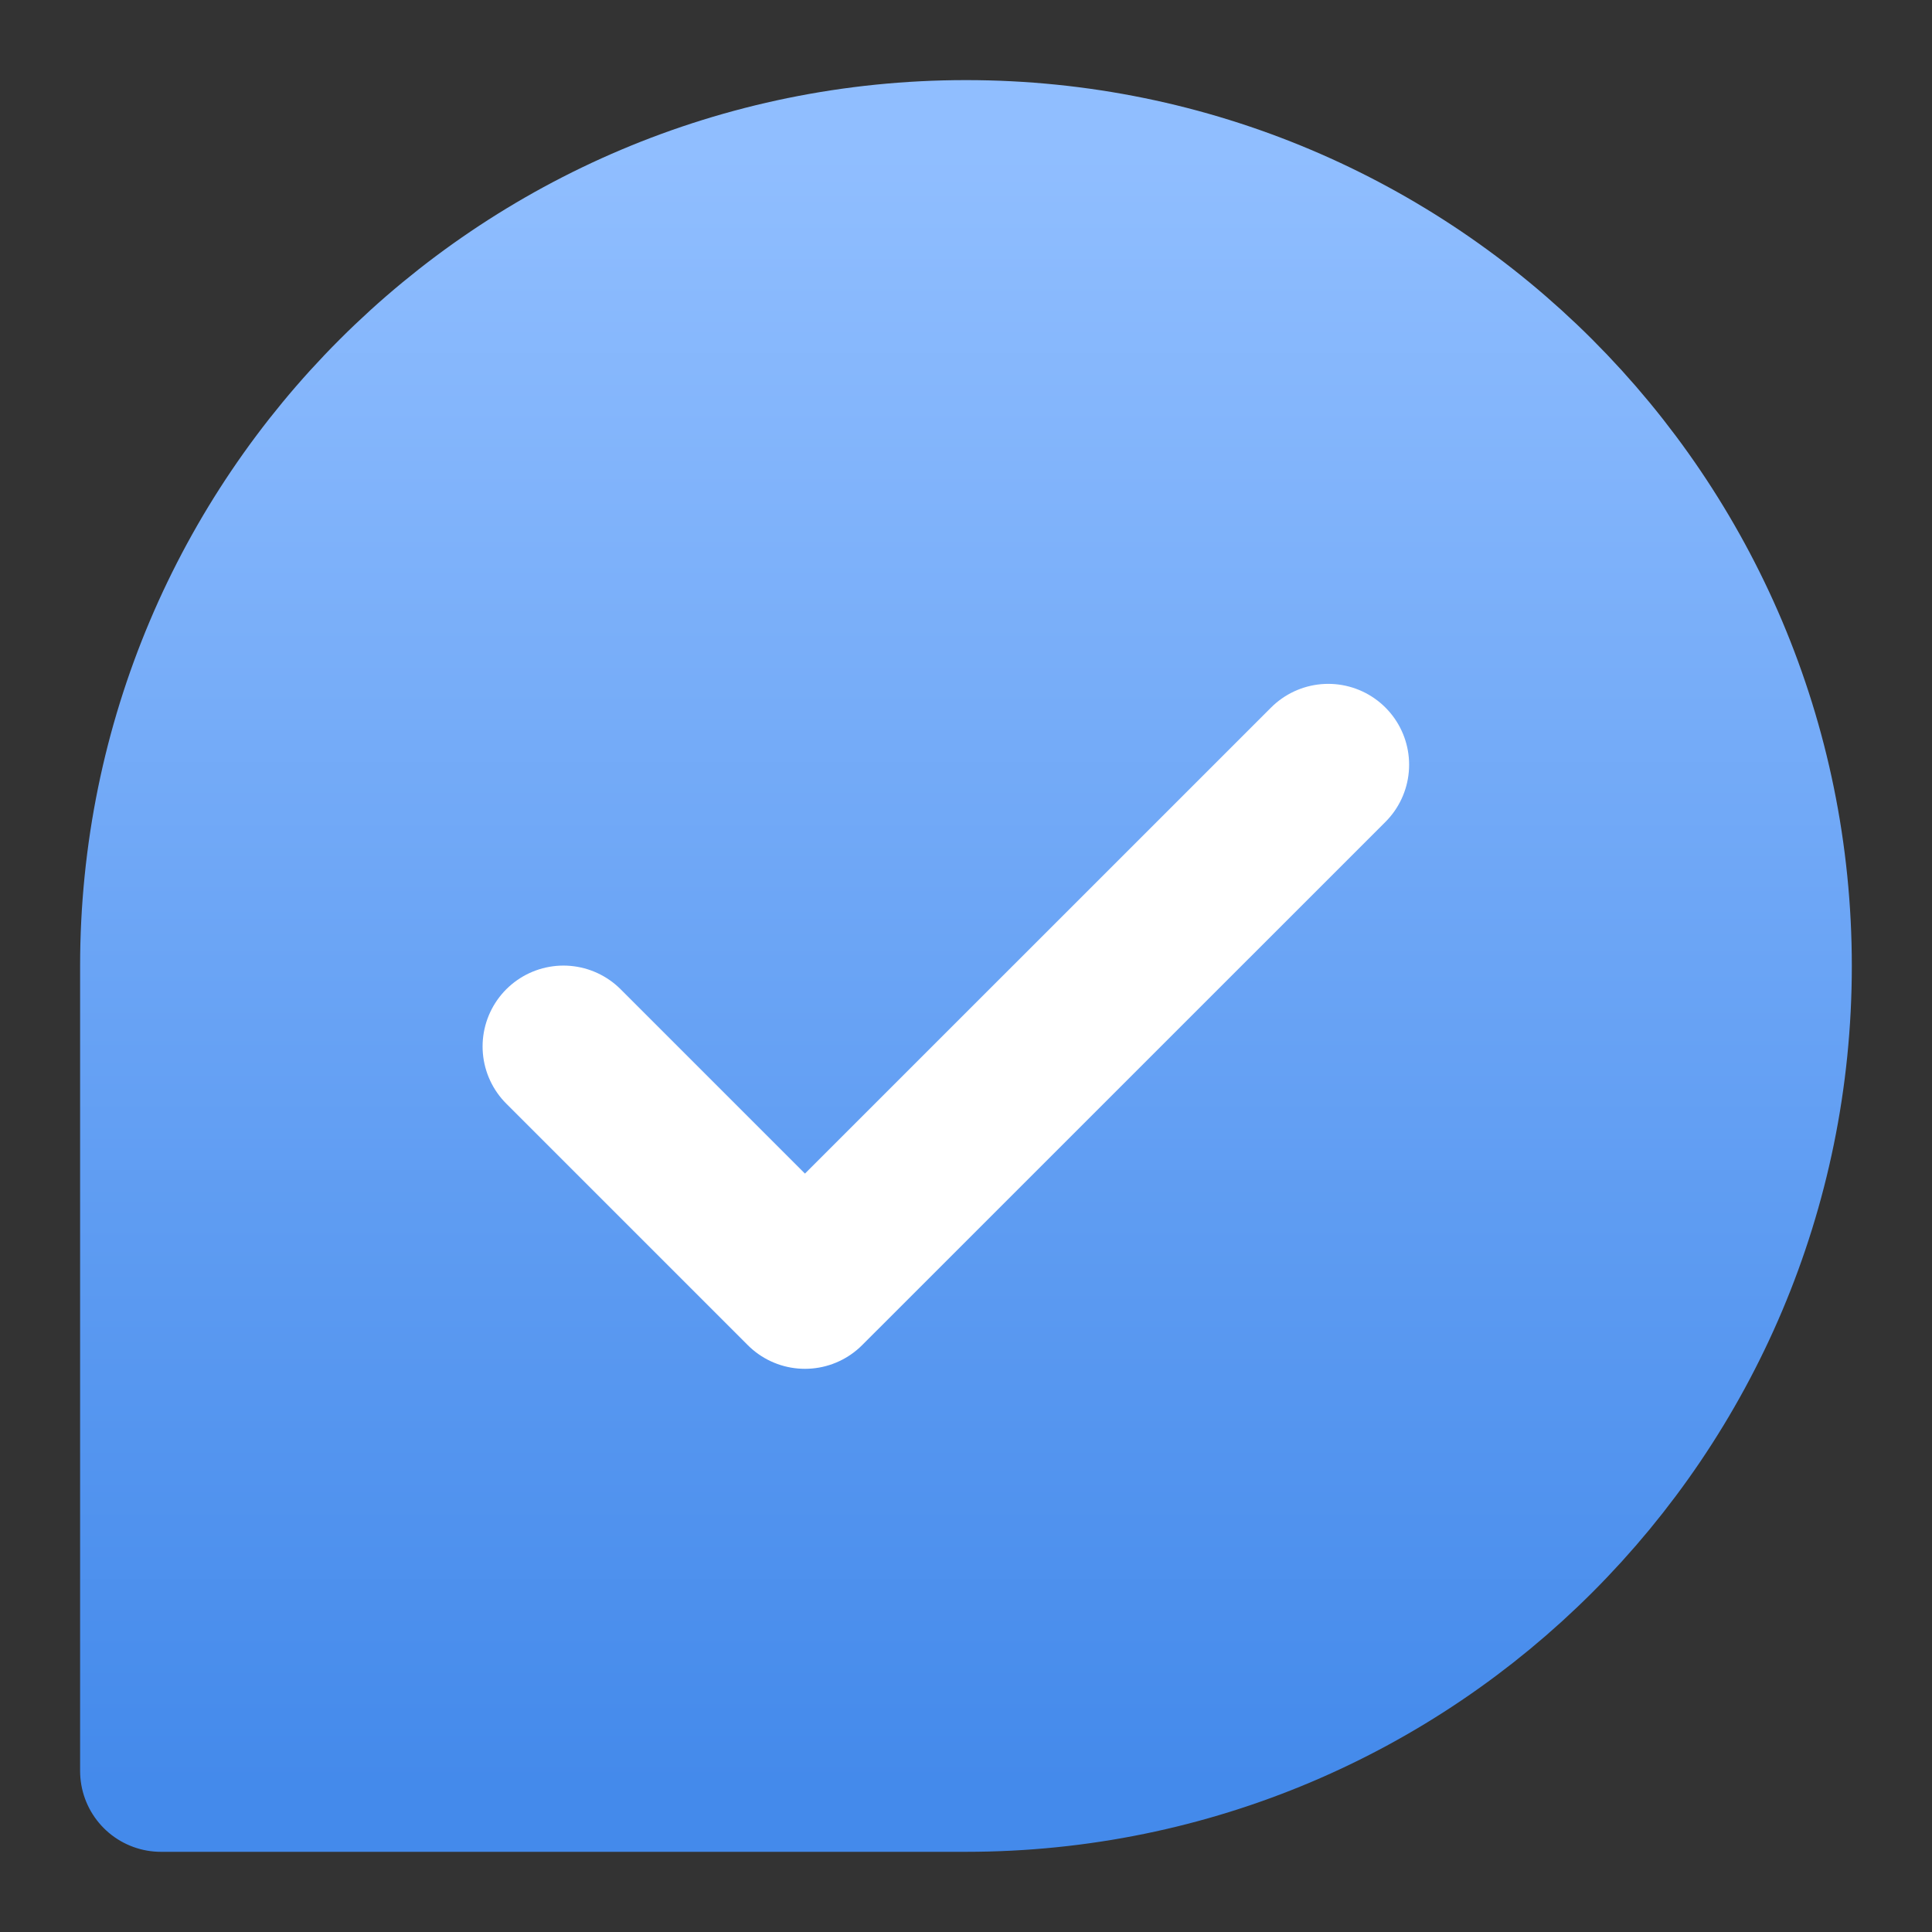
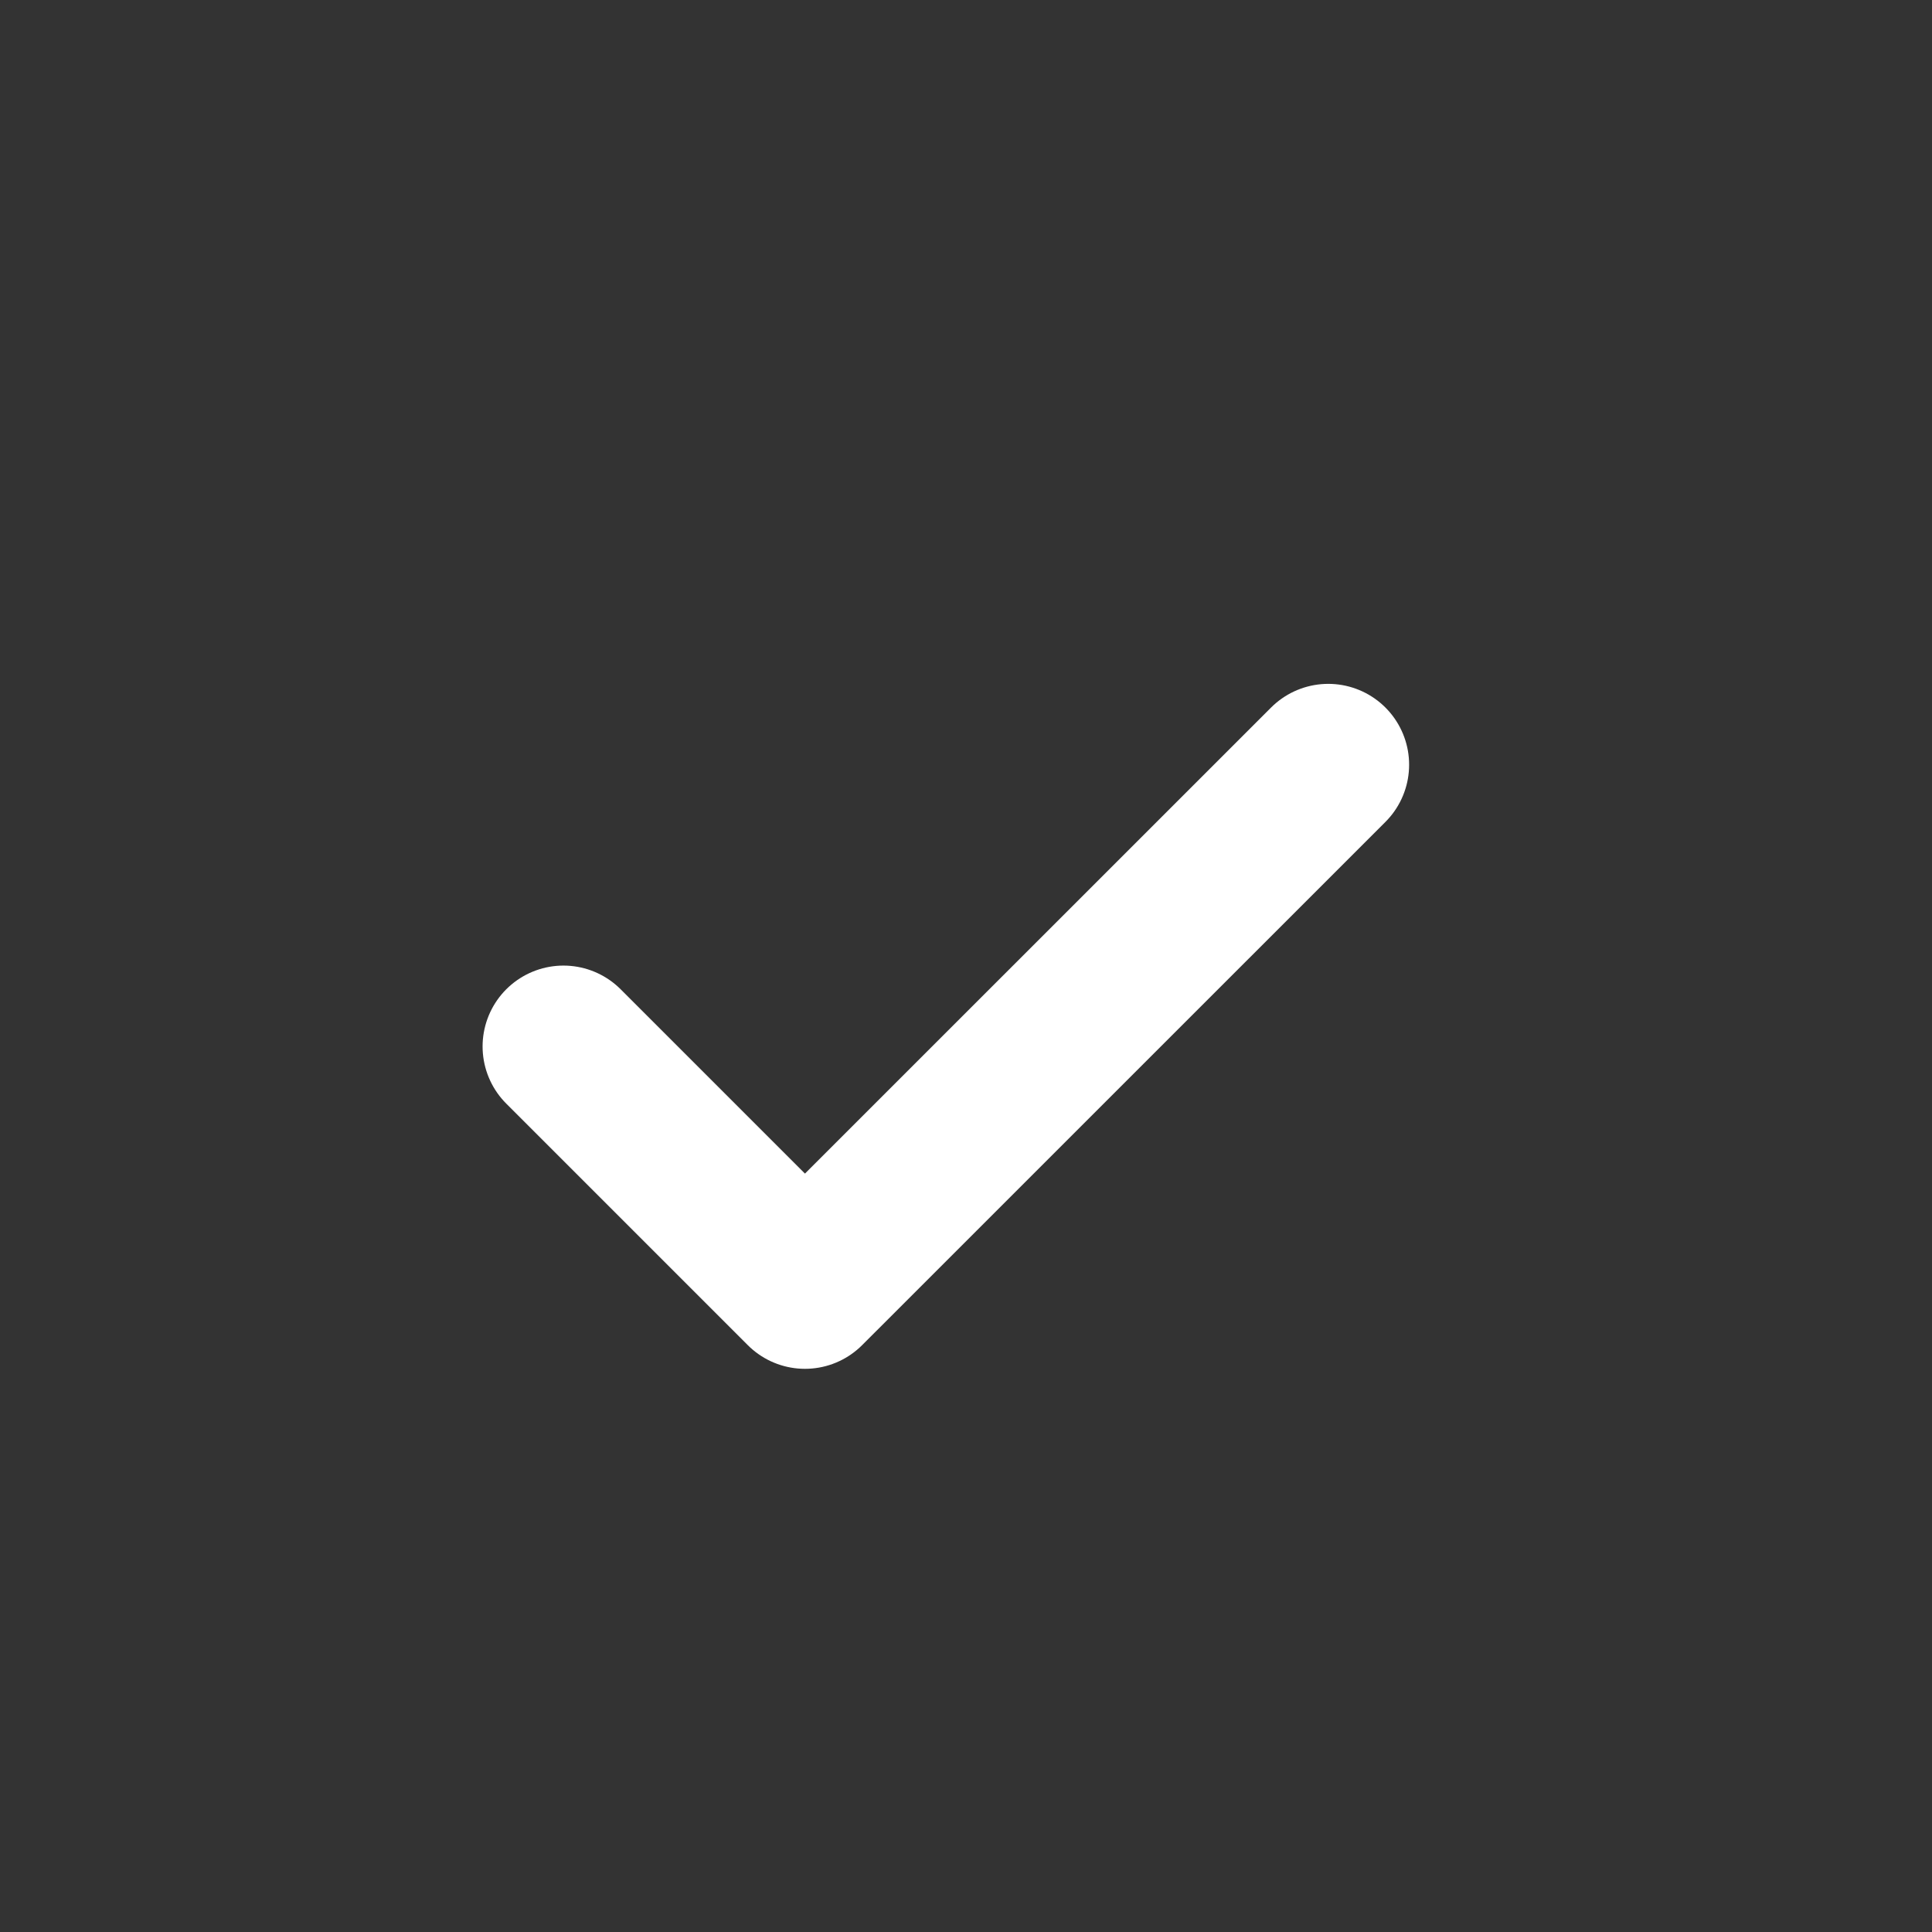
<svg xmlns="http://www.w3.org/2000/svg" width="28px" height="28px" viewBox="0 0 28 28" version="1.1">
  <rect x="0" y="0" width="28" height="28" fill="#333333" stroke="none" />
  <title>icon备份 32</title>
  <defs>
    <linearGradient x1="50%" y1="0%" x2="50%" y2="100%" id="linearGradient-1">
      <stop stop-color="#90BEFF" offset="0%" />
      <stop stop-color="#448AEB" offset="100%" />
    </linearGradient>
  </defs>
  <g id="页面-1" stroke="none" stroke-width="1" fill="none" fill-rule="evenodd" stroke-linecap="round" stroke-linejoin="round">
    <g id="首页" transform="translate(-370, -7170)" stroke-width="2.344">
      <g id="编组-44" transform="translate(370, 7163)">
        <g id="icon备份-32" transform="translate(2.333, 9.333)">
          <g id="编组" transform="translate(0, 0)">
-             <path d="M23.333,11.667 C23.333,18.11 18.11,23.333 11.667,23.333 C8.182,23.333 0,23.333 0,23.333 C0,23.333 0,14.625 0,11.667 C0,5.223 5.223,0 11.667,0 C18.11,0 23.333,5.223 23.333,11.667 Z" id="路径" stroke="url(#linearGradient-1)" fill="url(#linearGradient-1)" fill-rule="nonzero" />
            <polyline id="路径" stroke="#FFFFFF" points="5.833 12.833 9.333 16.333 16.917 8.75" />
          </g>
        </g>
      </g>
    </g>
  </g>
</svg>